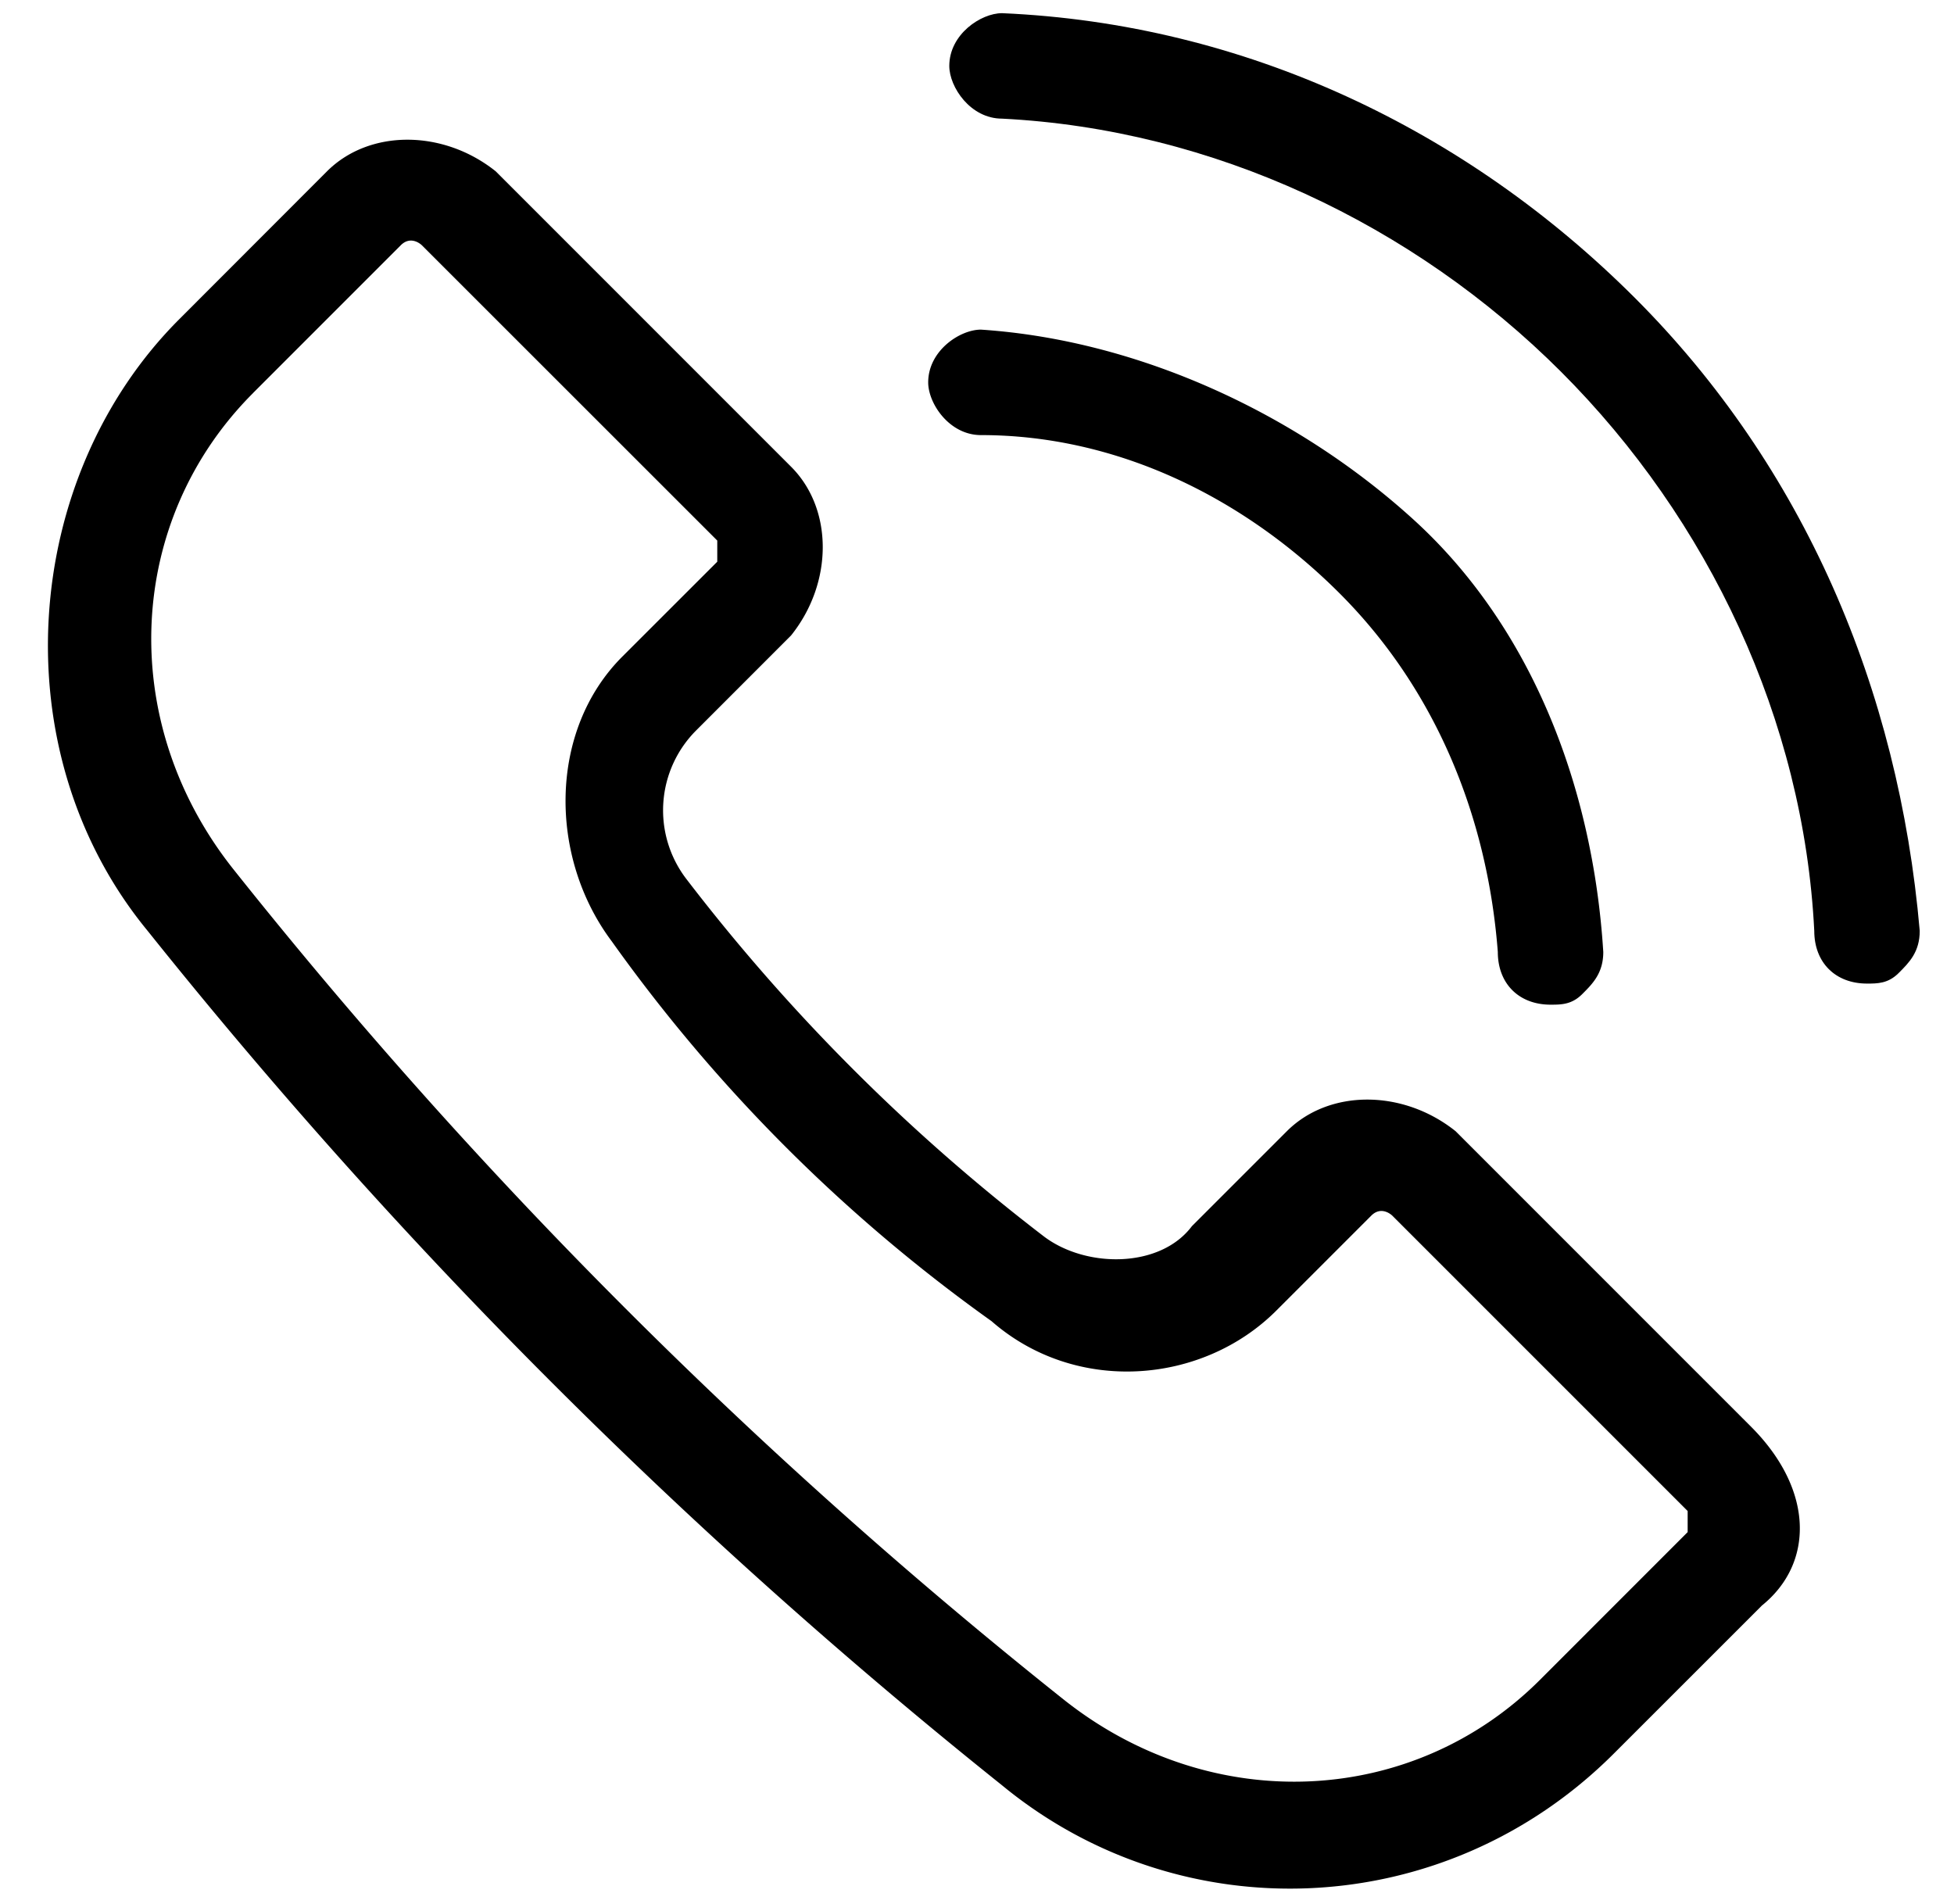
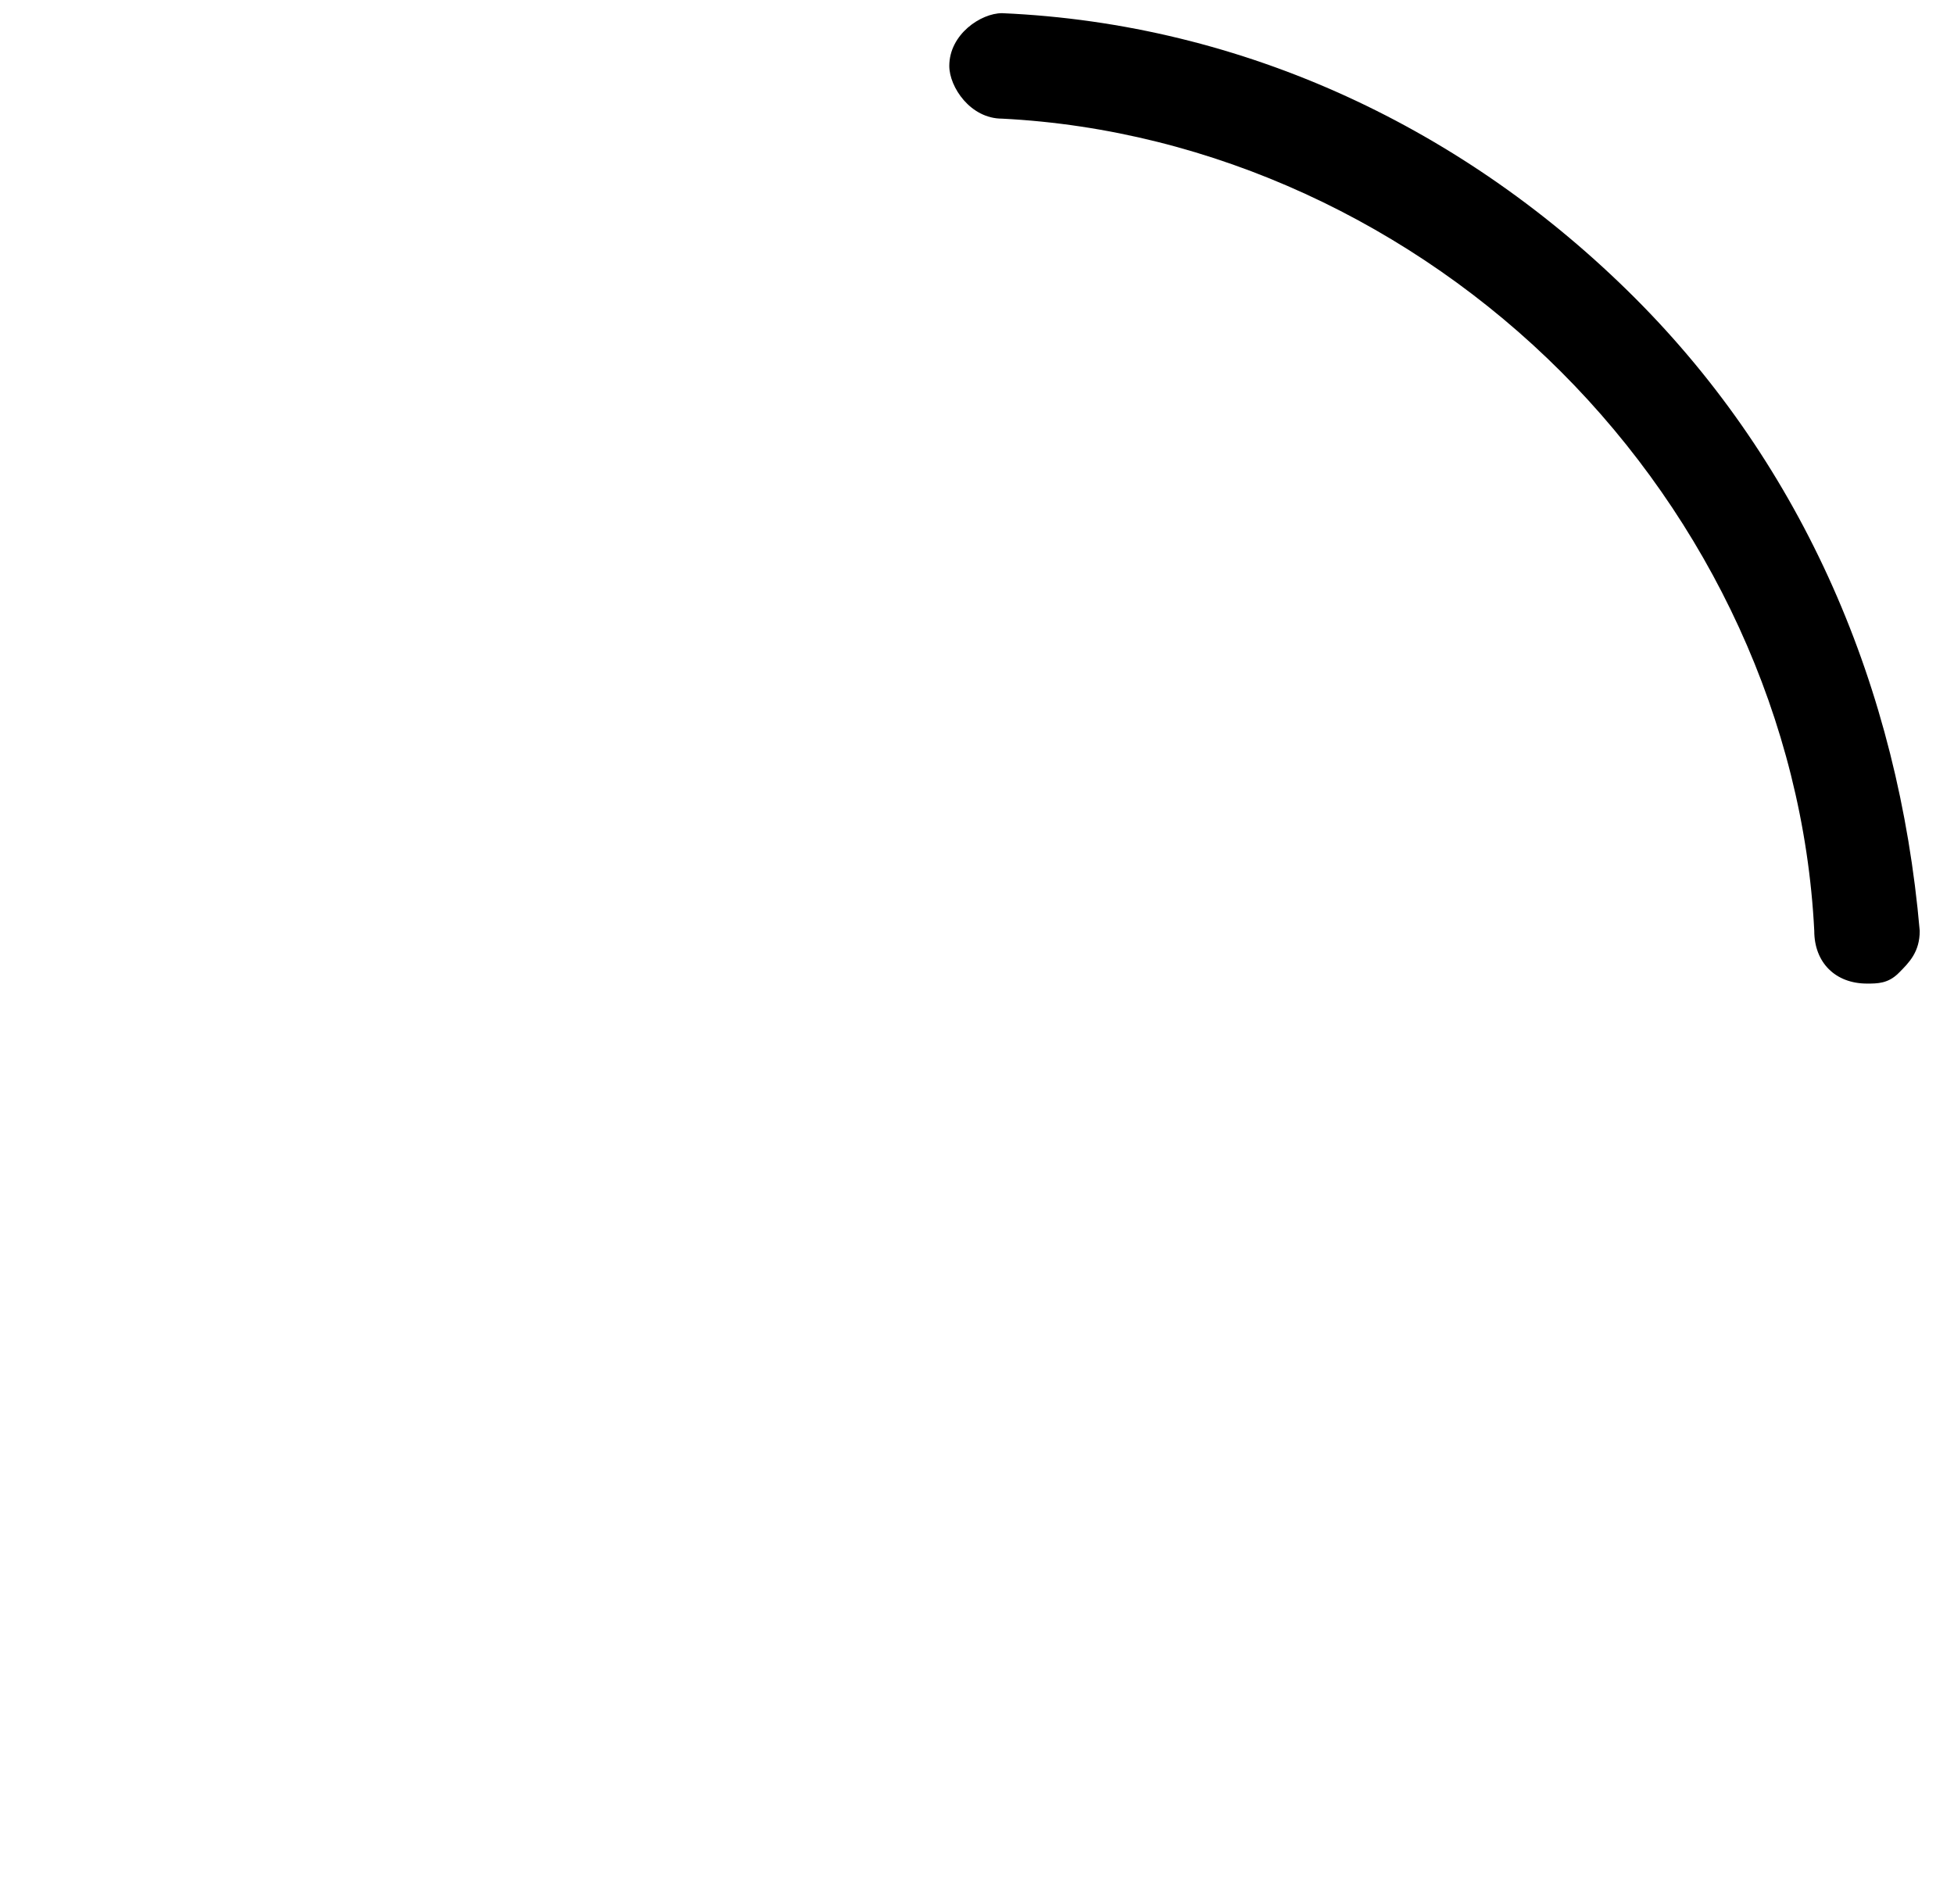
<svg xmlns="http://www.w3.org/2000/svg" width="39" height="38" viewBox="0 0 39 38">
-   <path d="M35.158 32.053L32.21 35c-3.369 3.368-8.632 3.579-12.211.632A108.857 108.857 0 0 1 2.947 18.579C0 15 .421 9.526 3.58 6.369L6.526 3.42c.842-.842 2.316-.842 3.369 0l5.894 5.895c.843.842.843 2.316 0 3.368l-1.894 1.895a2.255 2.255 0 0 0-.21 2.947 38.41 38.41 0 0 0 7.157 7.158c.842.632 2.316.632 2.947-.21l1.895-1.895c.842-.842 2.316-.842 3.369 0l5.894 5.895c1.264 1.263 1.264 2.737.21 3.579zM5.053 7.843c-2.527 2.525-2.737 6.525-.421 9.473a103.564 103.564 0 0 0 16.631 16.631c2.948 2.316 6.948 2.106 9.474-.42l2.947-2.948v-.421l-5.895-5.895s-.21-.21-.42 0l-1.895 1.895c-1.474 1.474-4 1.684-5.685.21a32.378 32.378 0 0 1-7.578-7.579c-1.264-1.684-1.264-4.21.21-5.684l1.895-1.894v-.422L8.42 4.895s-.21-.21-.421 0L5.053 7.842zm26.526 11.999c-.21.21-.421.21-.632.21-.631 0-1.052-.42-1.052-1.052-.21-2.737-1.263-5.263-3.158-7.158-1.895-1.895-4.421-3.158-7.158-3.158-.632 0-1.053-.631-1.053-1.052 0-.632.632-1.053 1.053-1.053 3.158.21 6.316 1.684 8.632 3.79C30.526 12.473 31.789 15.631 32 19c0 .421-.21.632-.421.842z" />
  <path d="M37.895 19.421c-.21.21-.421.21-.632.21-.631 0-1.052-.42-1.052-1.052-.211-4.21-2.106-8.21-5.053-11.158C28.21 4.474 24.21 2.58 20 2.368c-.632 0-1.053-.631-1.053-1.052 0-.632.632-1.053 1.053-1.053 4.842.21 9.263 2.316 12.632 5.684 3.368 3.369 5.263 7.79 5.684 12.632 0 .421-.21.632-.421.842z" />
</svg>